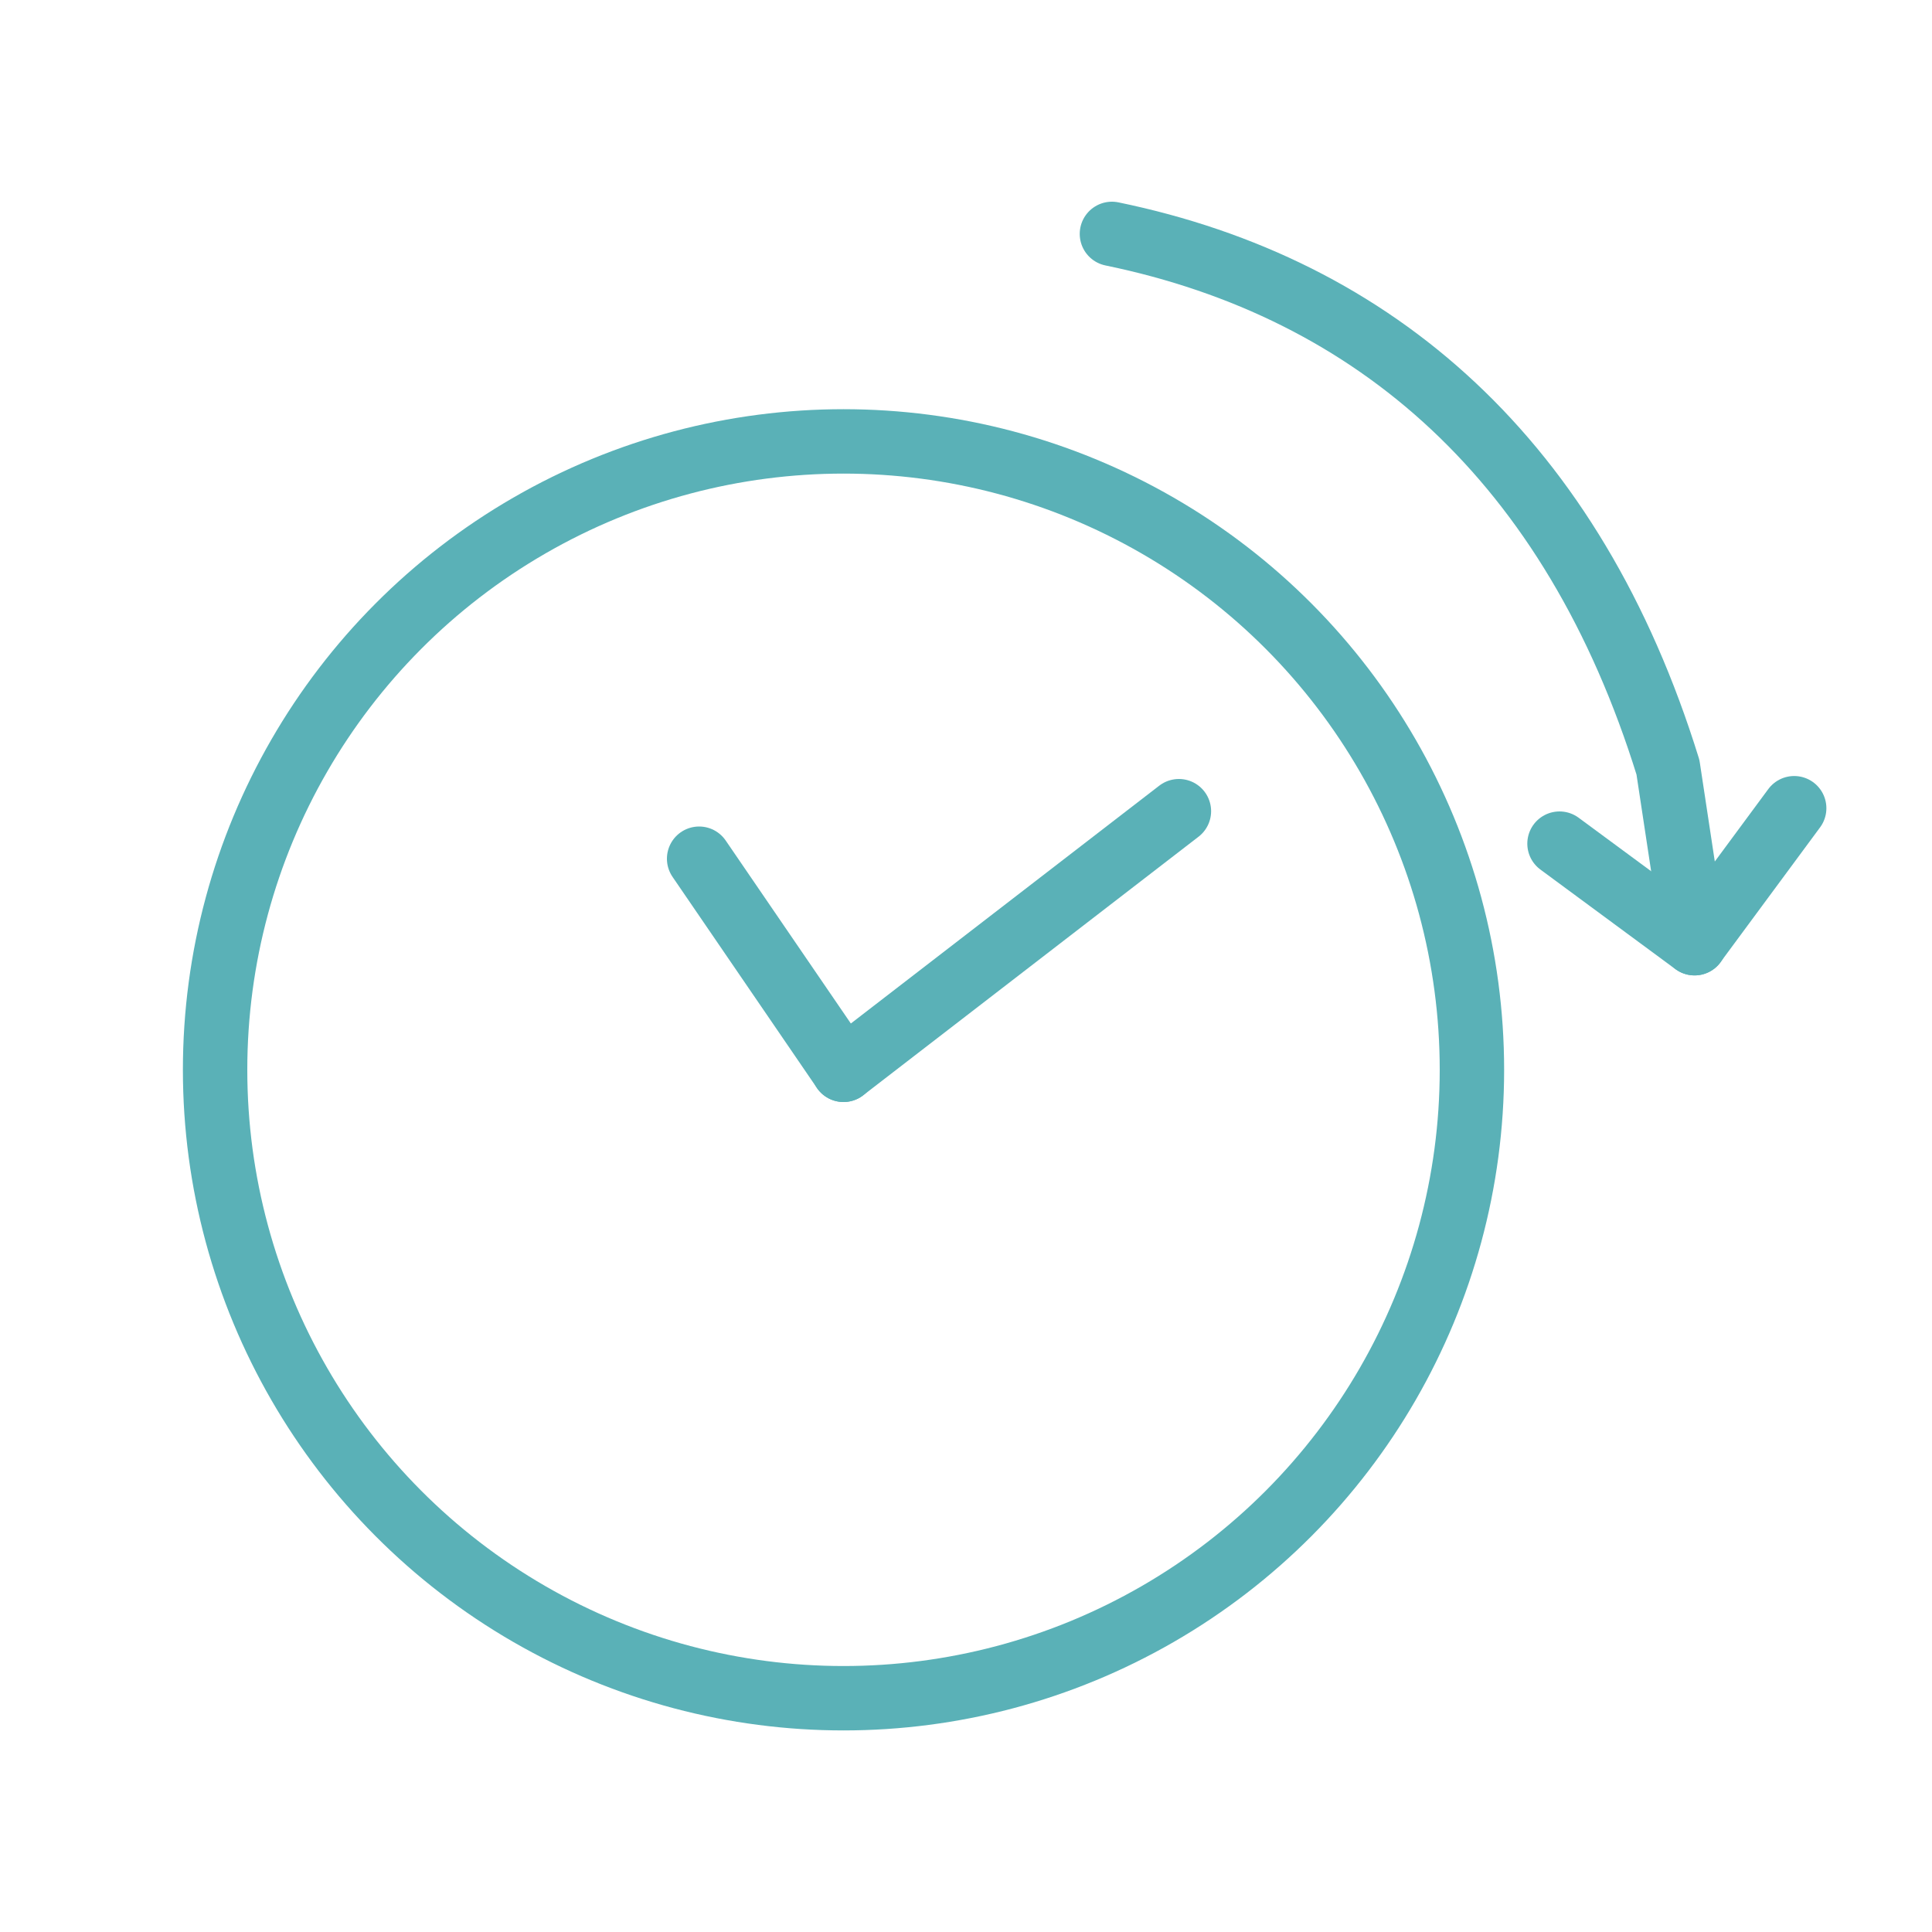
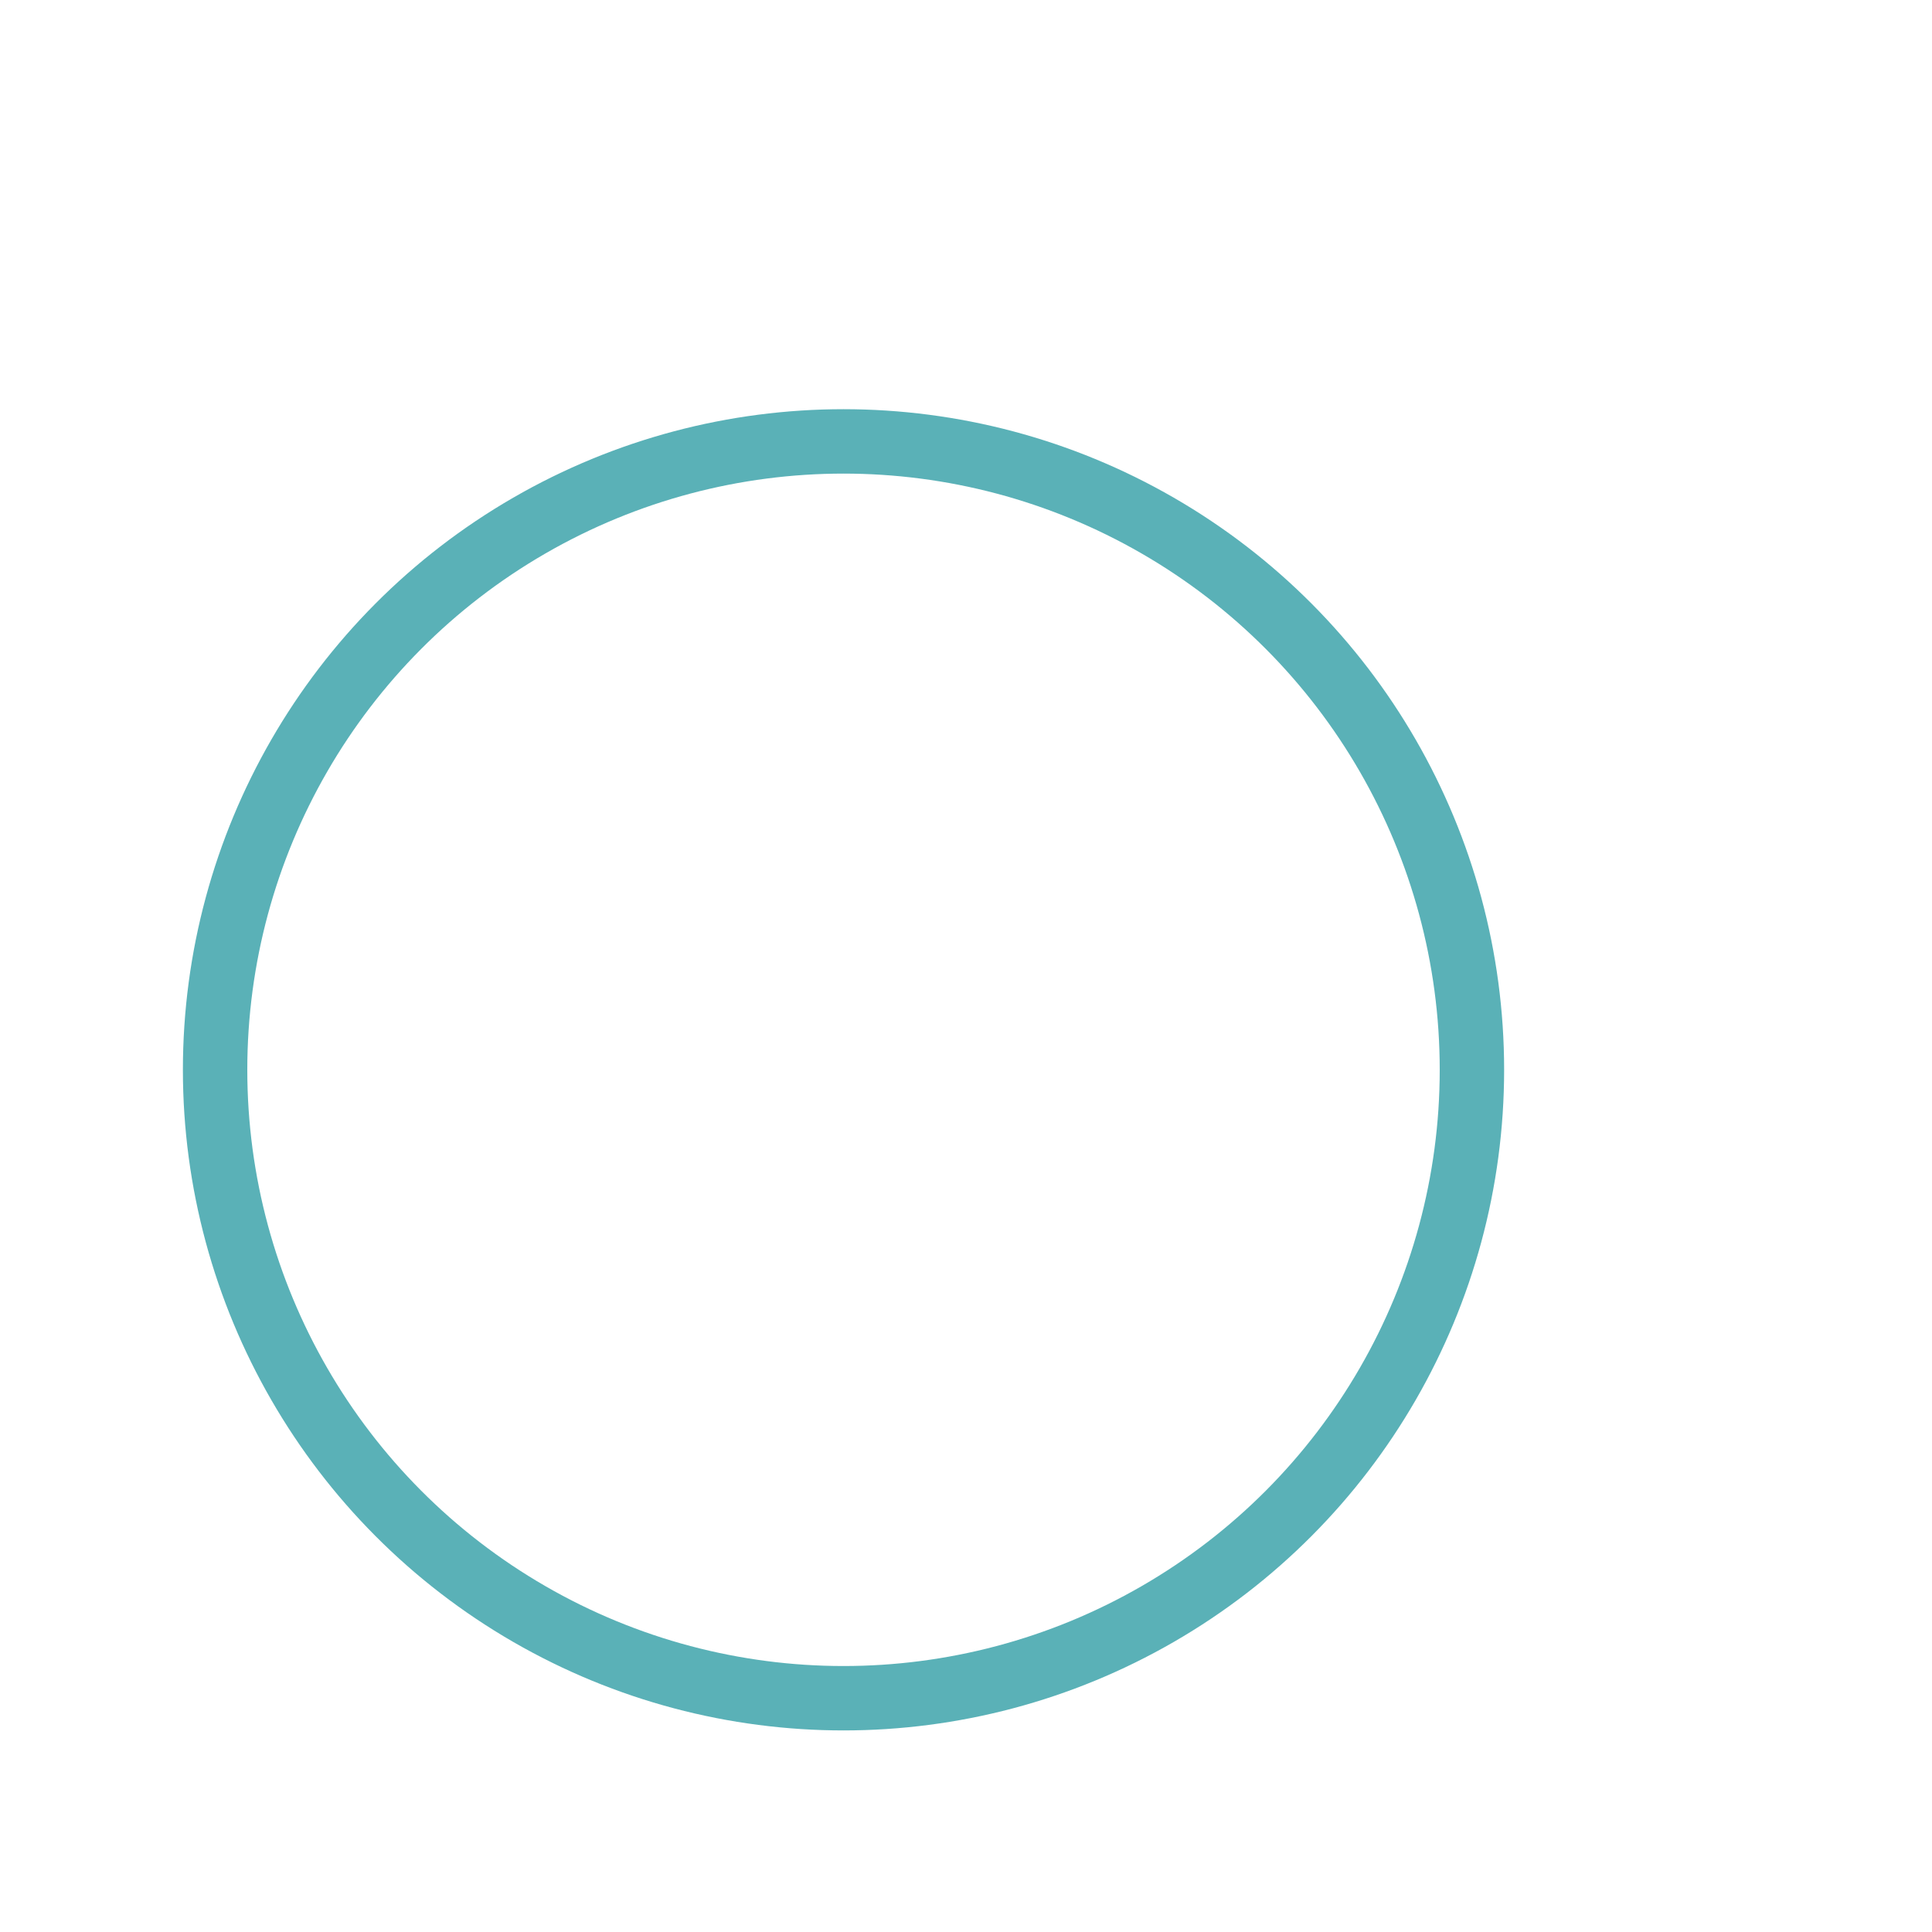
<svg xmlns="http://www.w3.org/2000/svg" id="Layer_1" data-name="Layer 1" viewBox="0 0 150 150">
  <defs>
    <style>.cls-1{fill:none;stroke:#5ab1b7;stroke-linecap:round;stroke-linejoin:round;stroke-width:5px;}</style>
  </defs>
  <circle class="cls-1" cx="65.49" cy="83.06" r="48.79" />
-   <line class="cls-1" x1="65.49" y1="83.06" x2="54.28" y2="66.67" />
-   <line class="cls-1" x1="65.49" y1="83.06" x2="91.53" y2="62.98" />
-   <path class="cls-1" d="M131.57,73.23,129.5,59.57c-7.37-23.78-22.66-37.18-43.17-41.41" />
-   <polyline class="cls-1" points="121.08 65.5 131.56 73.23 139.3 62.75" />
</svg>